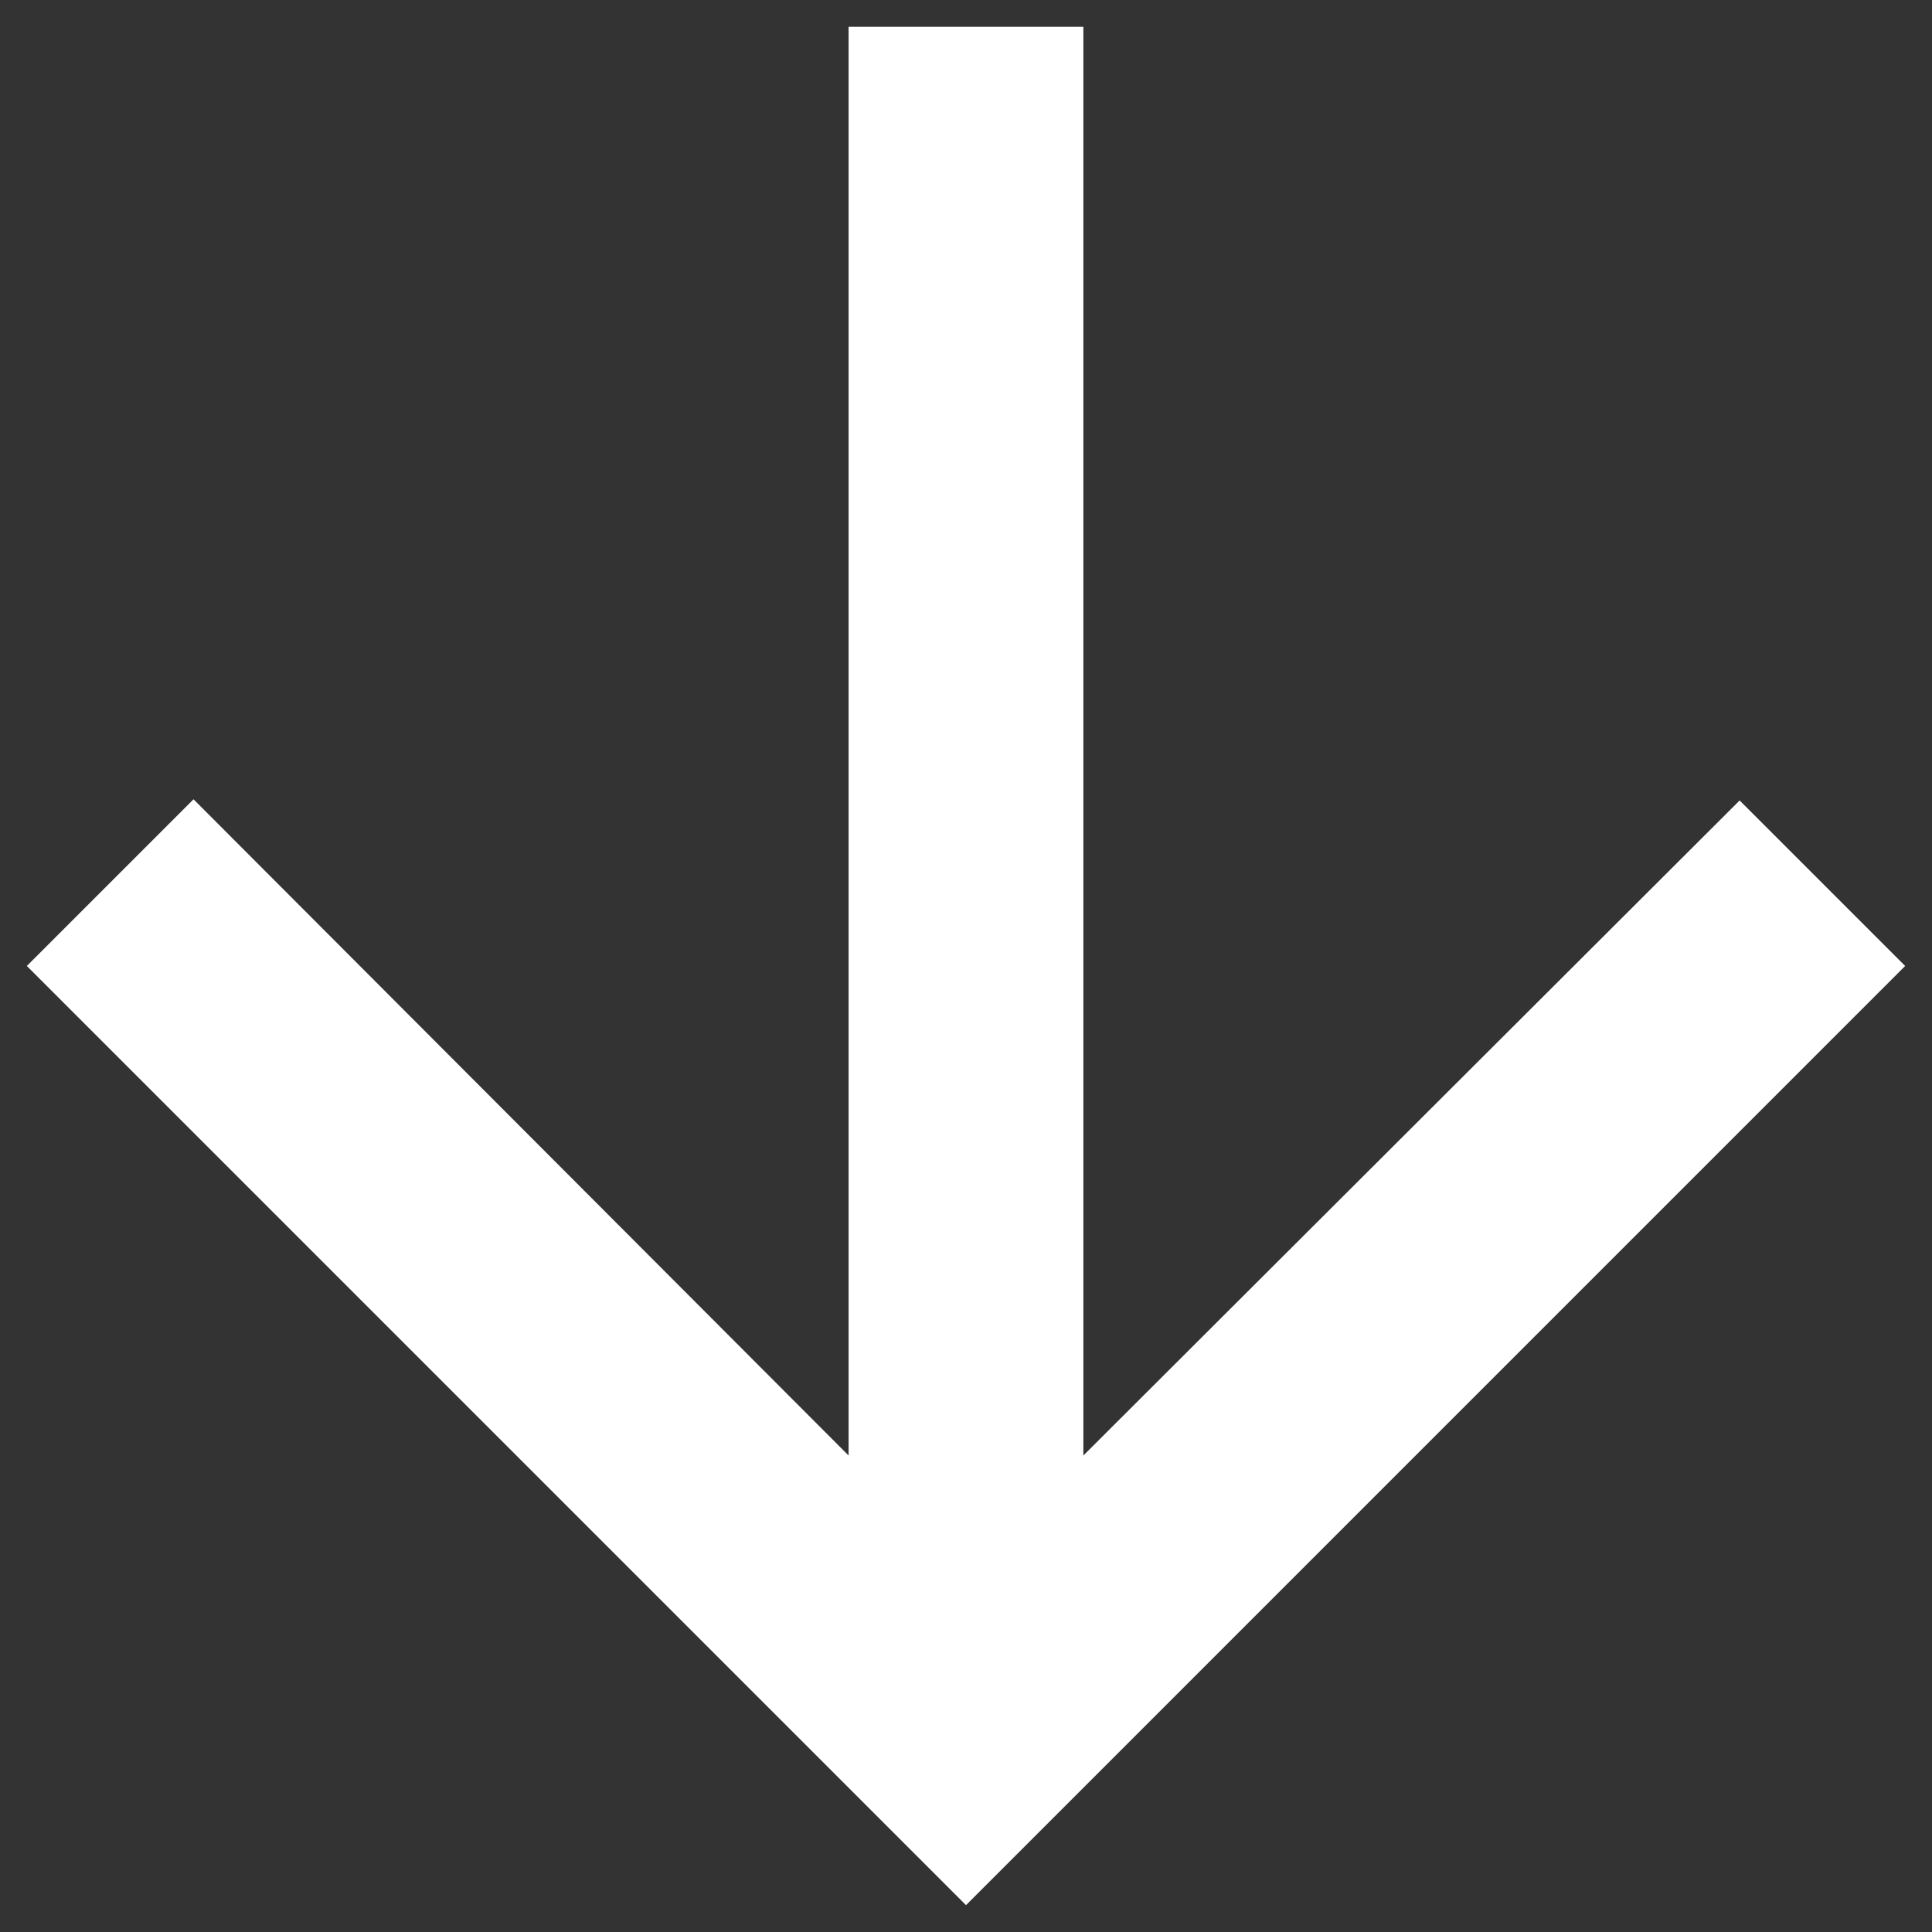
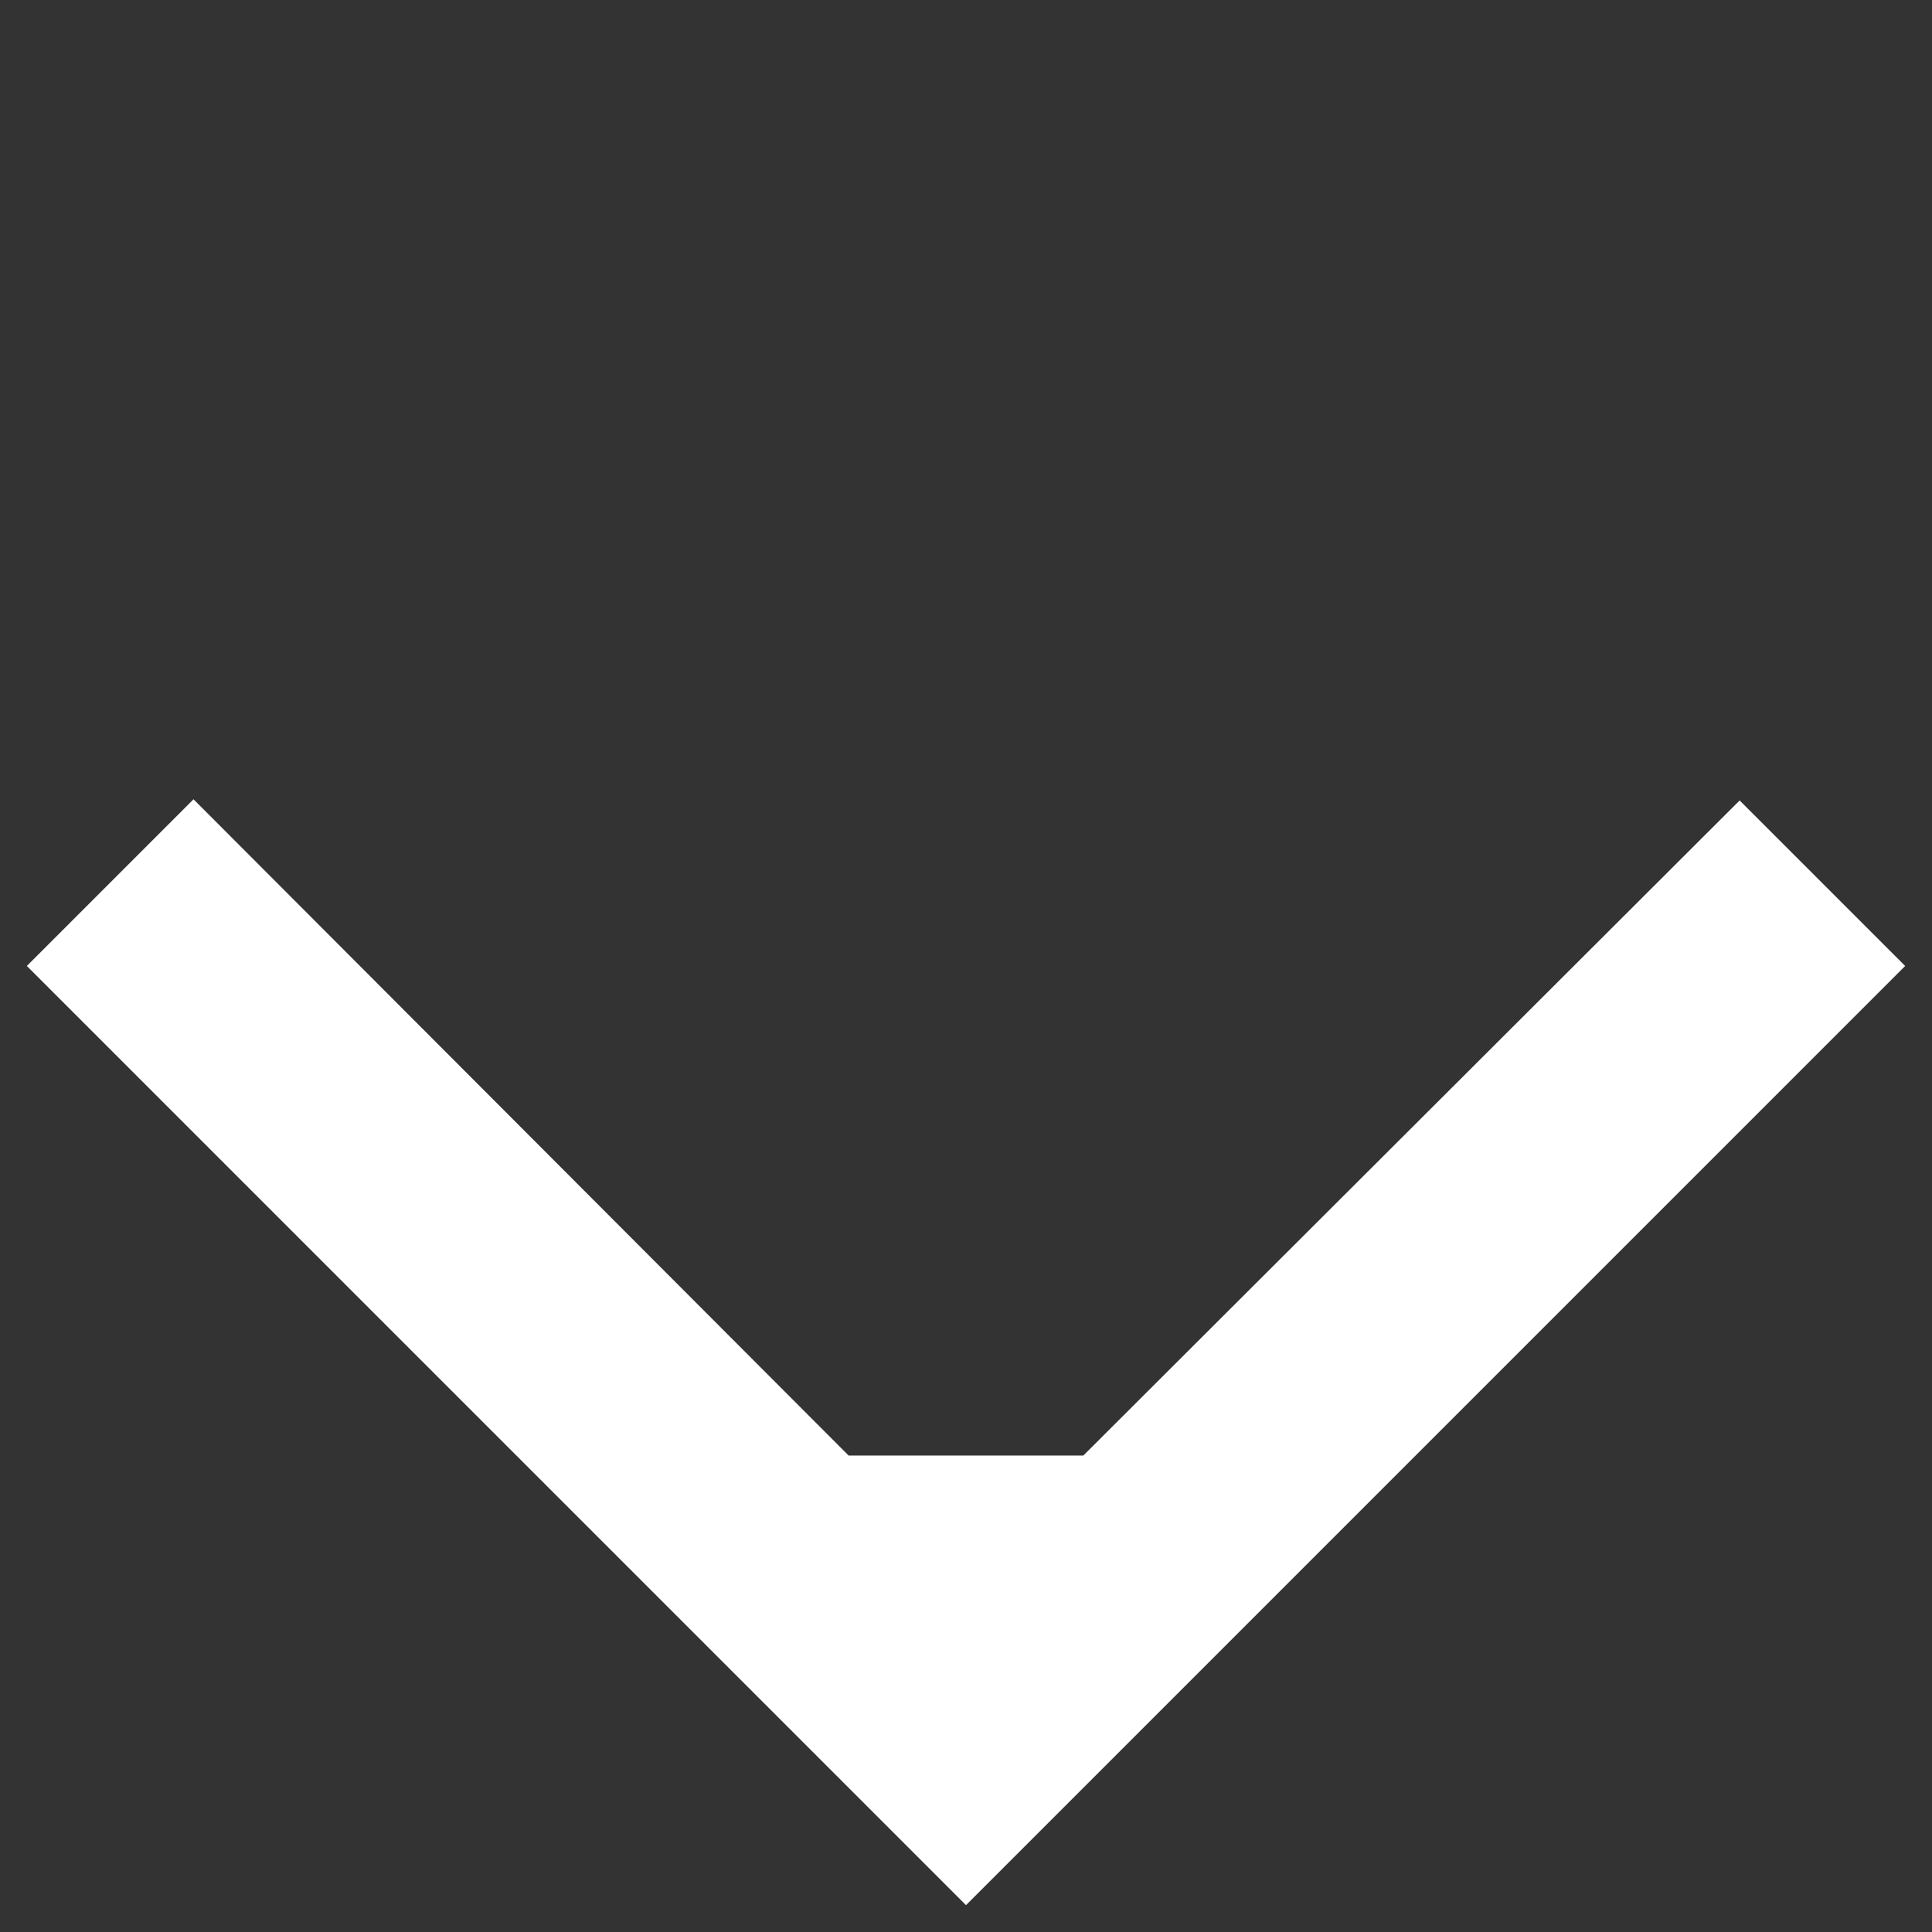
<svg xmlns="http://www.w3.org/2000/svg" width="48" height="48" viewBox="0 0 48 48" fill="none">
  <rect x="0" y="0" width="48" height="48" fill="#333333" stroke="none" />
-   <path d="M47.333 23.999L43.221 19.887L26.916 36.162V0.666H21.083V36.162L4.808 19.858L0.667 23.999L24 47.333L47.333 23.999Z" fill="white" />
+   <path d="M47.333 23.999L43.221 19.887L26.916 36.162H21.083V36.162L4.808 19.858L0.667 23.999L24 47.333L47.333 23.999Z" fill="white" />
</svg>